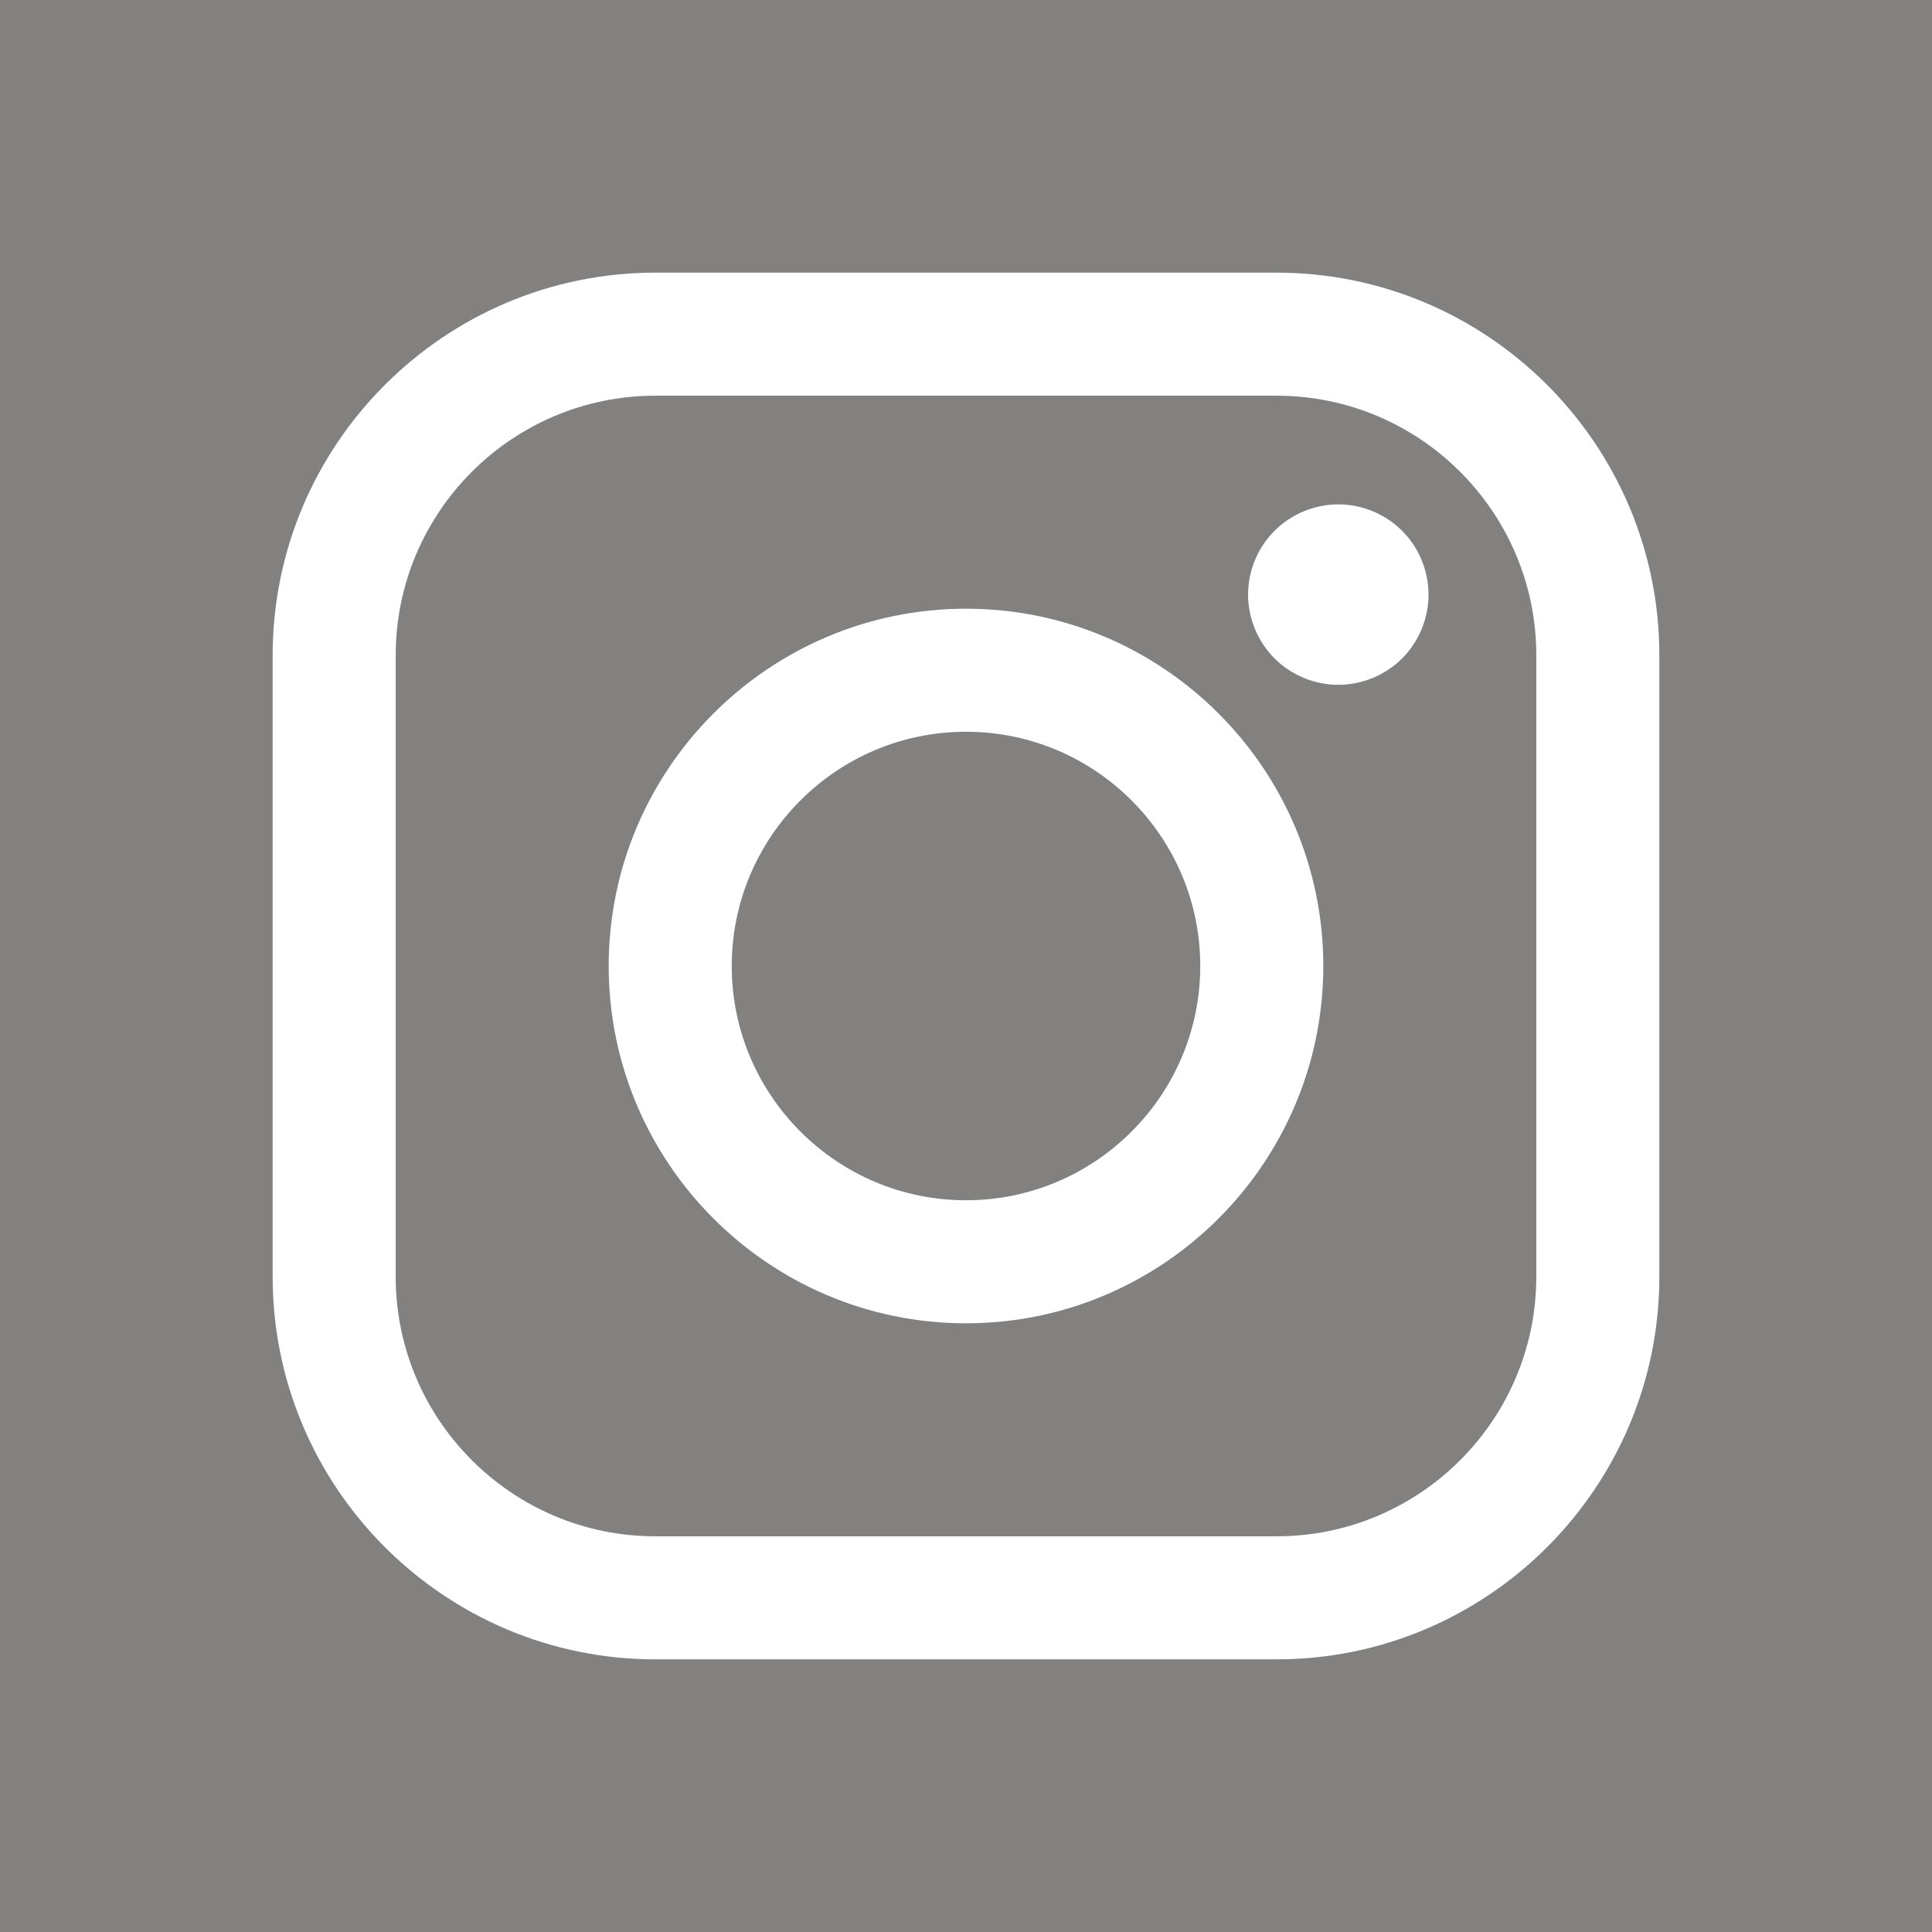
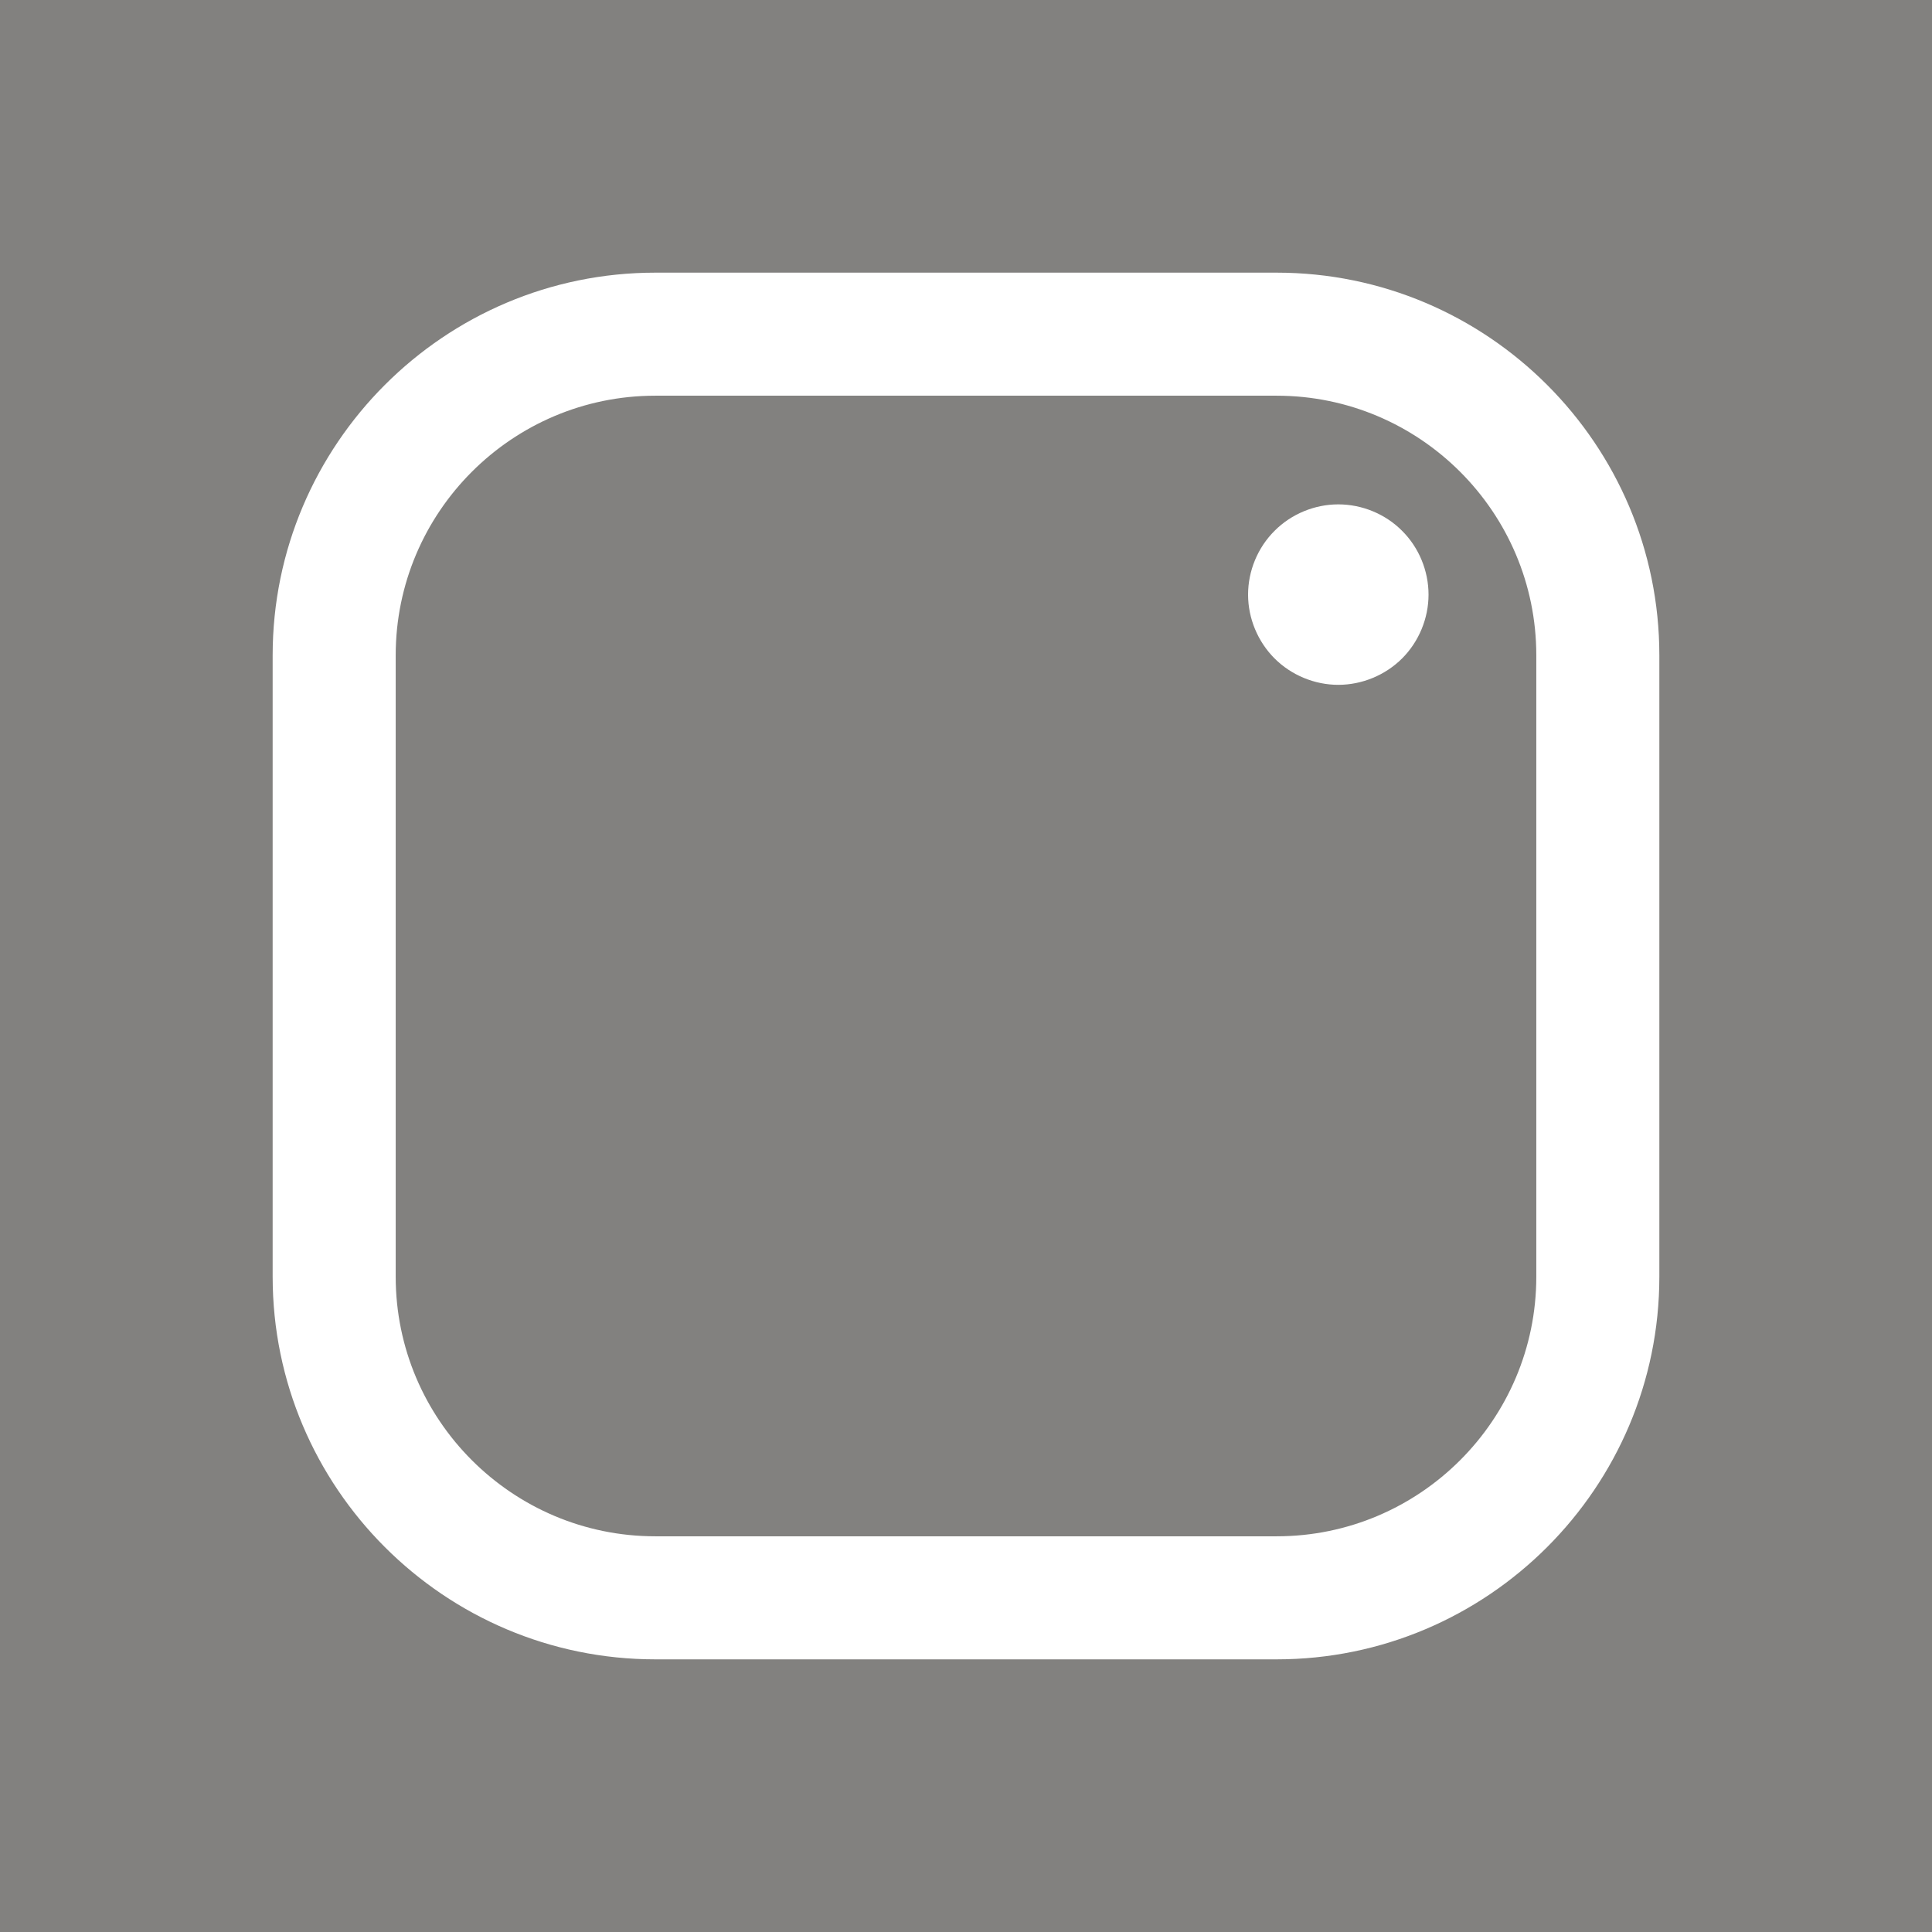
<svg xmlns="http://www.w3.org/2000/svg" width="32px" height="32px" viewBox="0 0 32 32" version="1.1" xml:space="preserve" style="fill-rule:evenodd;clip-rule:evenodd;stroke-linejoin:round;stroke-miterlimit:1.414;">
  <rect x="0" y="0" width="32" height="32" fill="#82817f" />
  <g>
    <path d="M21.145,4.516l-10.291,0c-3.494,0 -6.338,2.844 -6.338,6.338l0,10.292c0,3.494 2.844,6.338 6.338,6.338l10.291,0c3.495,0 6.339,-2.844 6.339,-6.338l0,-10.292c0,-3.494 -2.844,-6.338 -6.339,-6.338Zm4.301,16.63c0,2.371 -1.929,4.3 -4.3,4.3l-10.292,0c-2.371,0 -4.3,-1.929 -4.3,-4.3l0,-10.292c0,-2.371 1.929,-4.3 4.3,-4.3l10.291,0c2.372,0 4.301,1.929 4.301,4.3l0,10.292l0,0Z" style="fill:#fff;fill-rule:nonzero;" />
-     <path d="M16,10.082c-3.263,0 -5.918,2.655 -5.918,5.918c0,3.263 2.655,5.918 5.918,5.918c3.263,0 5.918,-2.655 5.918,-5.918c0,-3.263 -2.655,-5.918 -5.918,-5.918Zm0,9.798c-2.14,0 -3.88,-1.74 -3.88,-3.88c0,-2.14 1.74,-3.88 3.88,-3.88c2.14,0 3.88,1.74 3.88,3.88c0,2.14 -1.74,3.88 -3.88,3.88Z" style="fill:#fff;fill-rule:nonzero;" />
    <path d="M22.166,8.354c-0.392,0 -0.778,0.159 -1.055,0.438c-0.279,0.277 -0.439,0.663 -0.439,1.057c0,0.392 0.16,0.778 0.439,1.057c0.277,0.277 0.663,0.437 1.055,0.437c0.394,0 0.779,-0.16 1.057,-0.437c0.279,-0.279 0.438,-0.665 0.438,-1.057c0,-0.394 -0.159,-0.78 -0.438,-1.057c-0.277,-0.279 -0.663,-0.438 -1.057,-0.438Z" style="fill:#fff;fill-rule:nonzero;" />
  </g>
</svg>